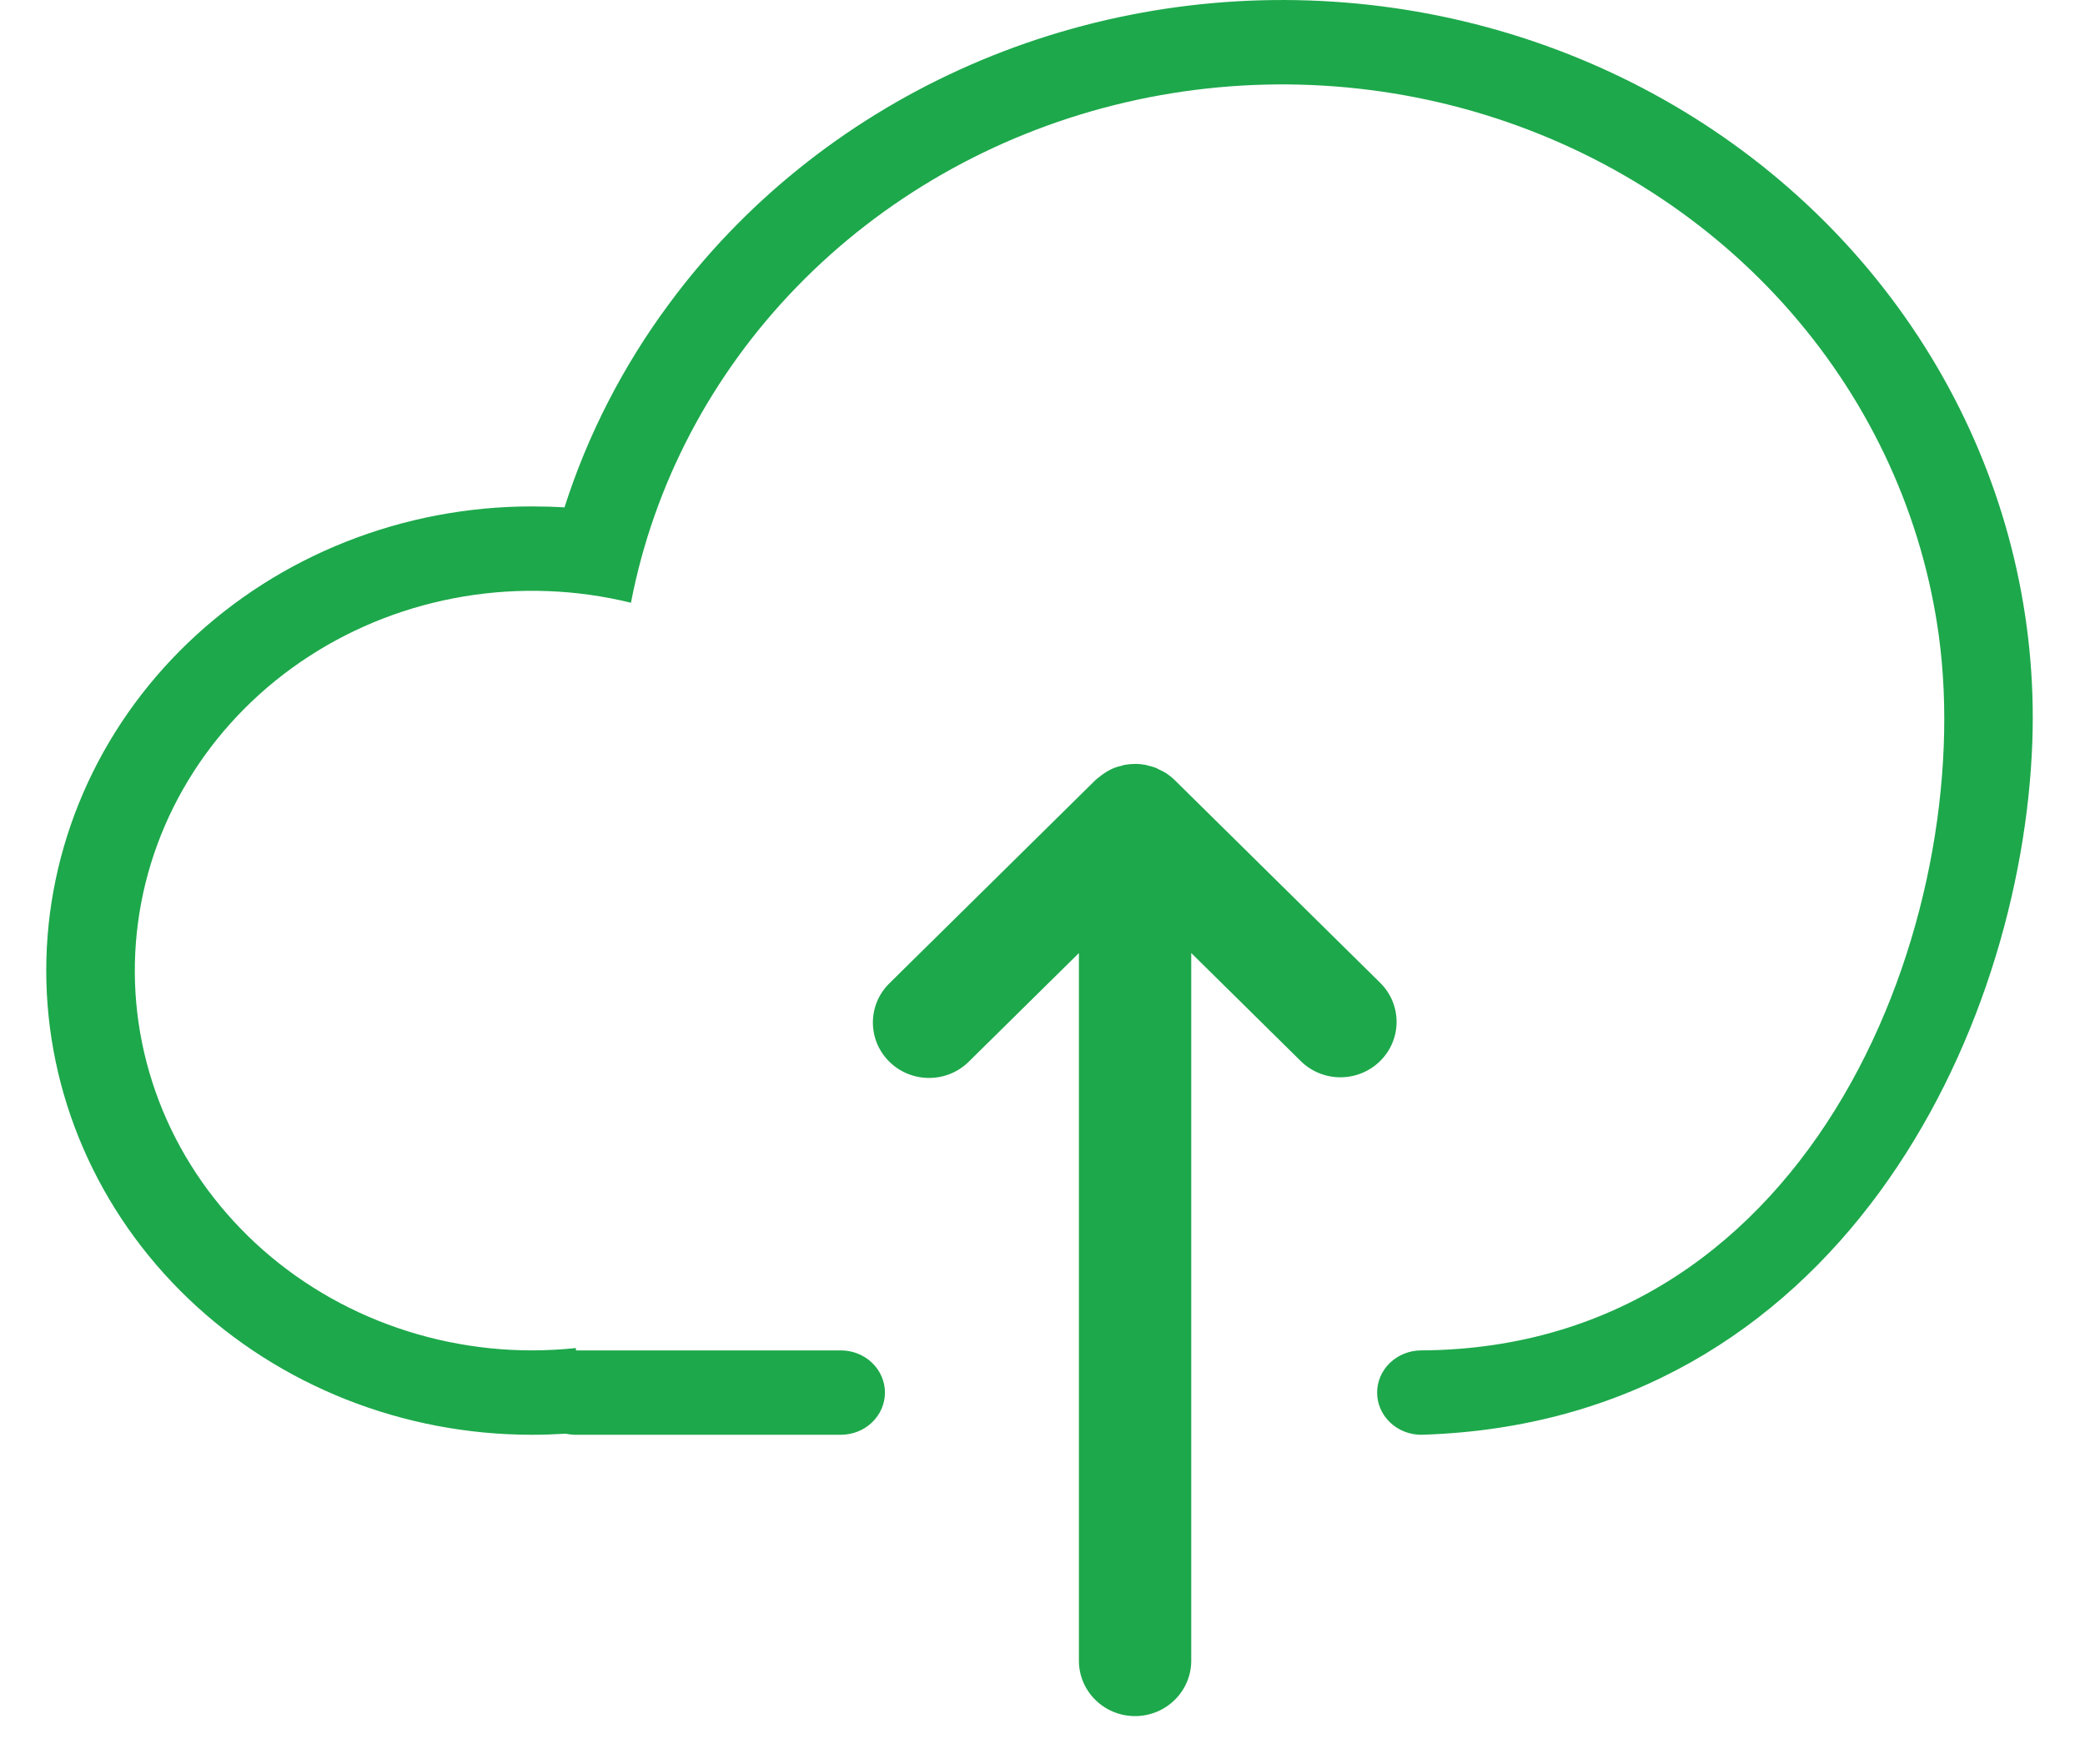
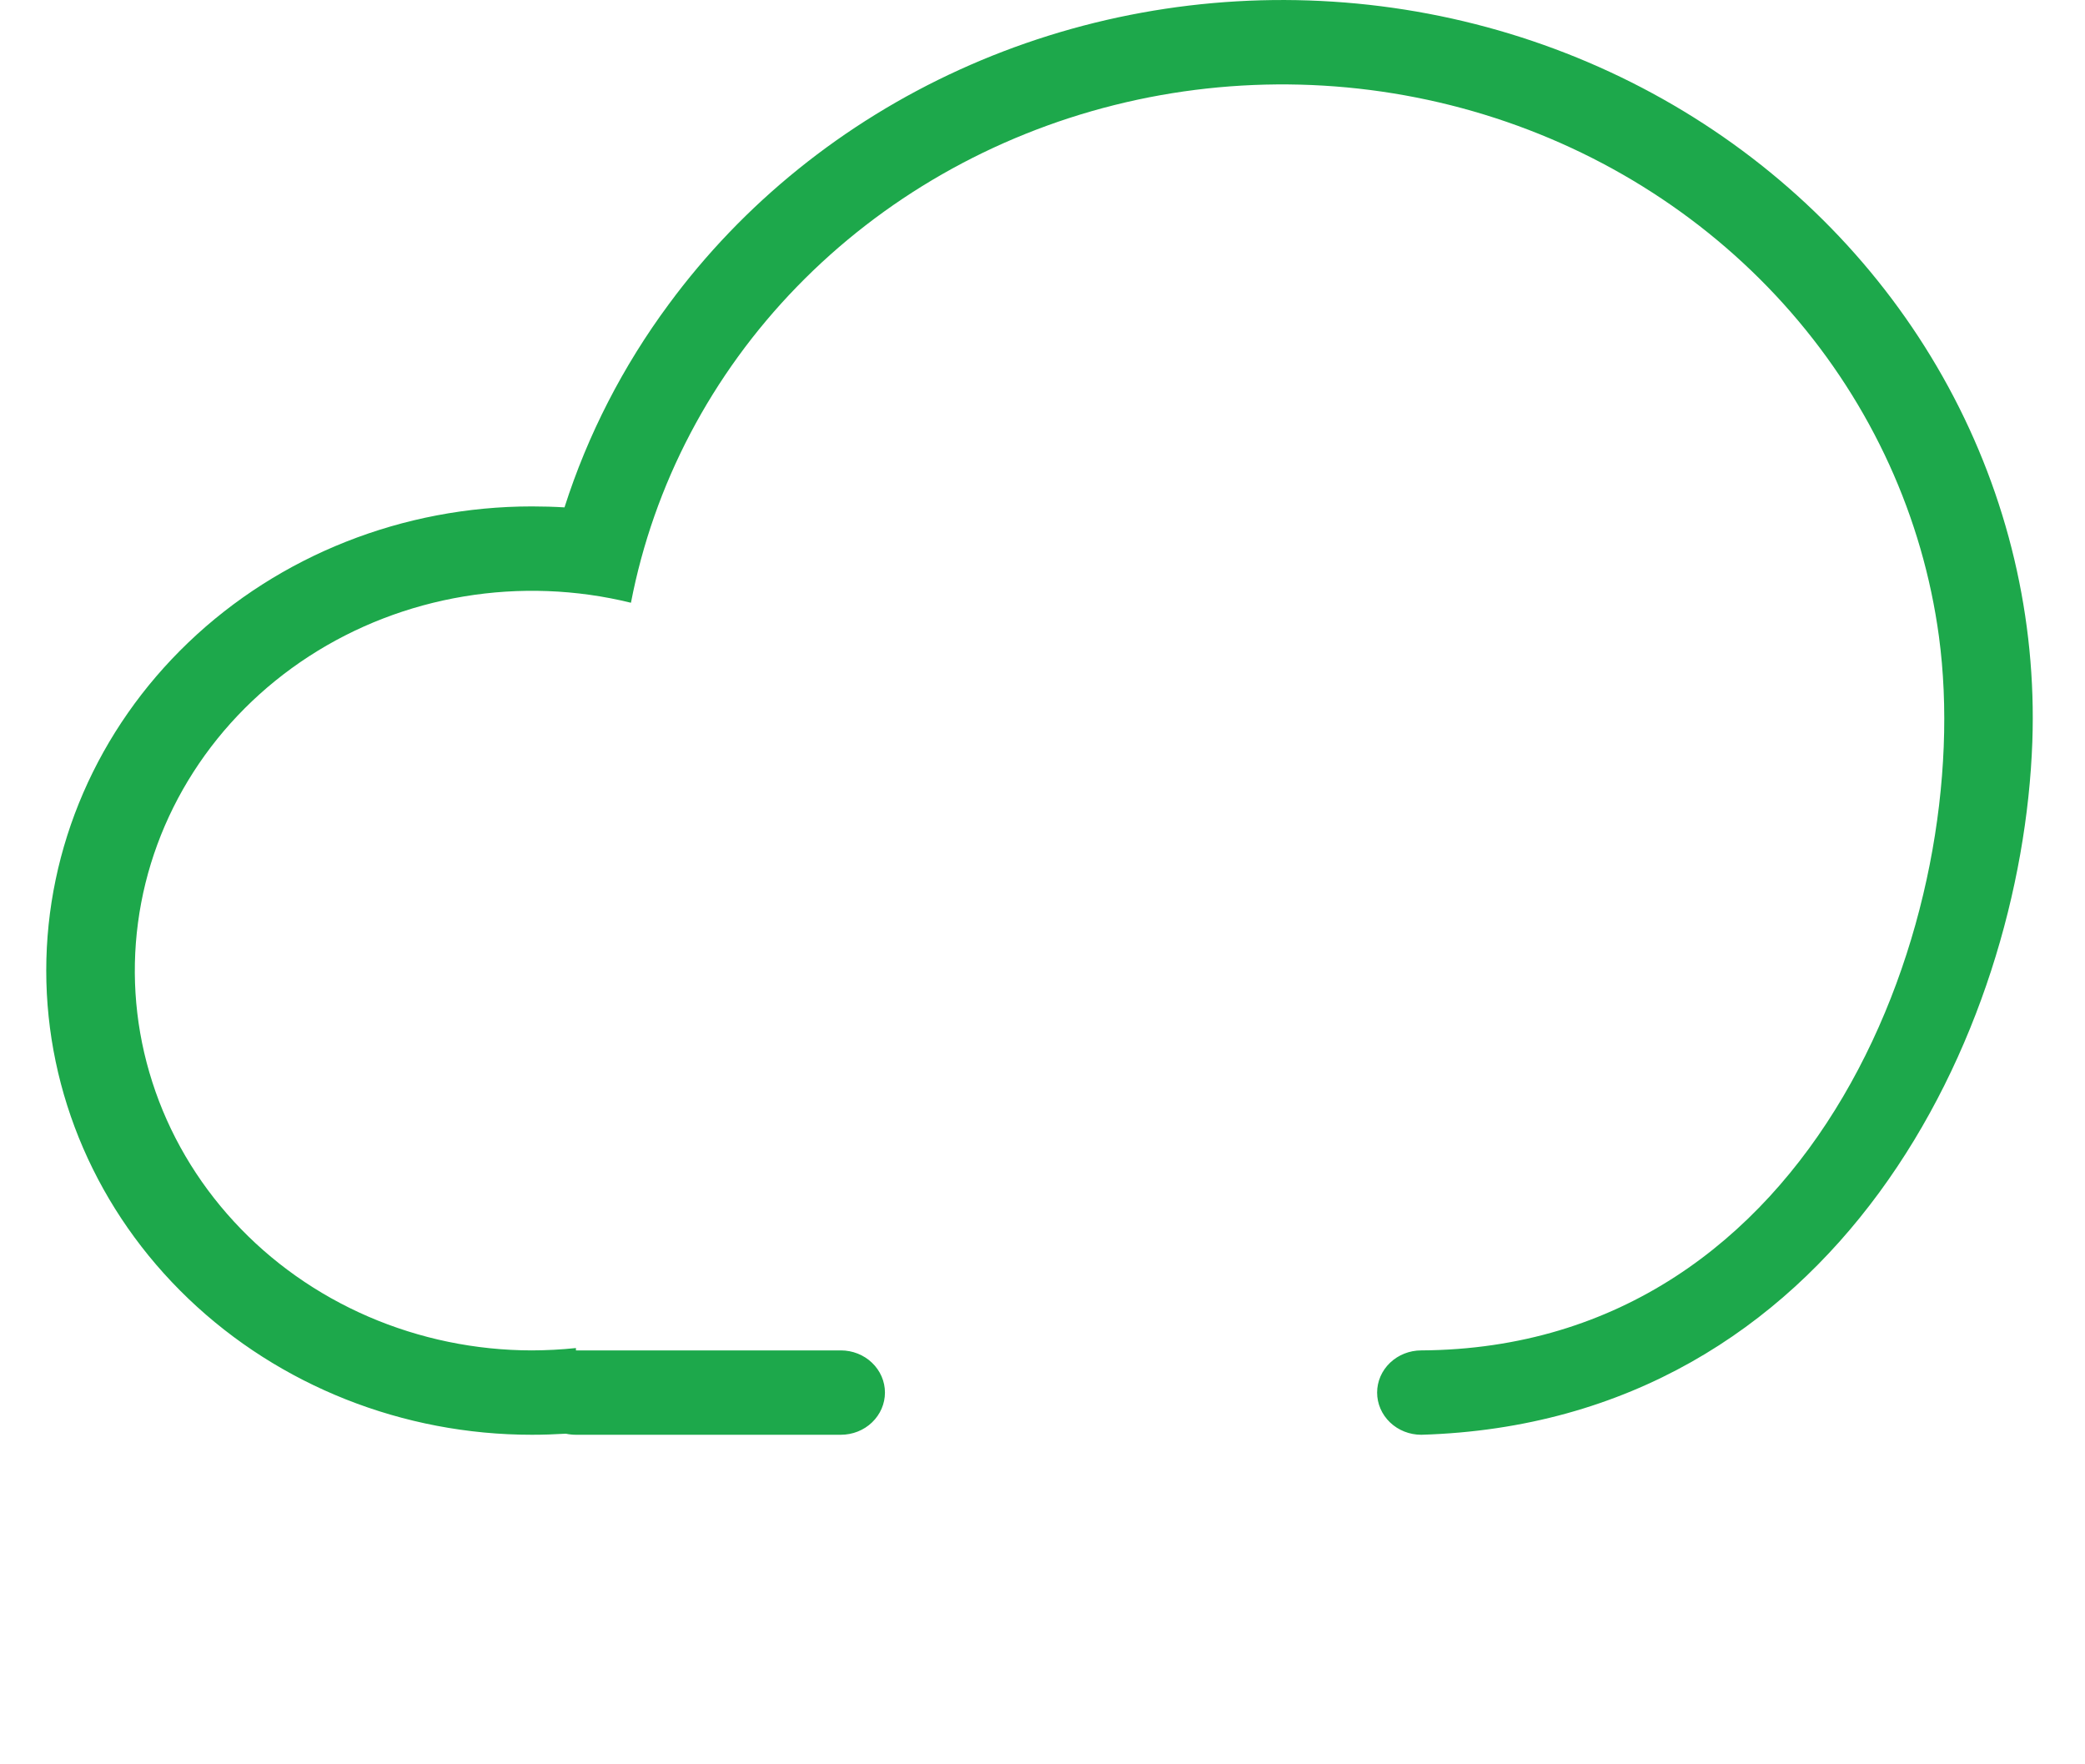
<svg xmlns="http://www.w3.org/2000/svg" width="39" height="33" viewBox="0 0 39 33" fill="none">
  <path d="M26.001 26.605C26.156 26.753 26.366 26.836 26.585 26.836C34.38 26.605 37.822 19.307 38.015 13.872C38.096 11.569 37.556 9.285 36.446 7.24C35.336 5.194 33.694 3.457 31.678 2.194C29.661 0.931 27.339 0.186 24.934 0.031C22.529 -0.125 20.122 0.314 17.946 1.305C15.77 2.296 13.898 3.806 12.51 5.69C11.652 6.849 10.993 8.132 10.559 9.49C10.361 9.478 10.153 9.472 9.948 9.472C7.539 9.472 5.229 10.386 3.526 12.014C1.822 13.643 0.865 15.851 0.865 18.154C0.865 20.456 1.822 22.665 3.526 24.293C5.229 25.921 7.539 26.836 9.948 26.836C10.154 26.836 10.368 26.829 10.584 26.816C10.646 26.829 10.71 26.836 10.773 26.836H15.728C15.947 26.836 16.157 26.753 16.311 26.605C16.466 26.457 16.553 26.256 16.553 26.047C16.553 25.837 16.466 25.637 16.311 25.489C16.157 25.341 15.947 25.258 15.728 25.258H10.773V25.214C10.499 25.243 10.223 25.257 9.948 25.258C8.893 25.257 7.851 25.041 6.89 24.626C5.93 24.211 5.072 23.605 4.376 22.848C3.679 22.092 3.158 21.203 2.849 20.239C2.539 19.276 2.448 18.26 2.581 17.26C2.713 16.261 3.067 15.299 3.618 14.44C4.169 13.581 4.905 12.844 5.778 12.277C6.65 11.711 7.638 11.329 8.677 11.156C9.716 10.983 10.781 11.023 11.802 11.274C12.228 9.061 13.306 7.01 14.907 5.362C16.509 3.713 18.569 2.535 20.845 1.965C23.122 1.395 25.522 1.457 27.763 2.143C30.005 2.83 31.995 4.113 33.501 5.842C35.007 7.571 35.967 9.674 36.268 11.905C36.967 17.094 34.016 25.214 26.585 25.258C26.366 25.258 26.156 25.341 26.001 25.489C25.846 25.637 25.759 25.837 25.759 26.047C25.759 26.256 25.846 26.457 26.001 26.605Z" fill="#1DA84B" />
-   <path d="M20.181 31.062C20.181 31.634 20.651 32.098 21.231 32.098C21.811 32.098 22.282 31.634 22.282 31.062V17.825L24.33 19.846C24.74 20.251 25.405 20.251 25.815 19.846C26.226 19.441 26.226 18.786 25.815 18.381L21.974 14.592C21.923 14.542 21.868 14.499 21.811 14.46C21.773 14.436 21.732 14.417 21.692 14.398C21.687 14.396 21.683 14.393 21.679 14.392C21.671 14.388 21.664 14.384 21.657 14.38C21.648 14.374 21.639 14.369 21.629 14.365C21.576 14.344 21.522 14.33 21.467 14.318C21.461 14.316 21.456 14.314 21.451 14.313C21.445 14.311 21.439 14.309 21.433 14.307C21.367 14.295 21.299 14.288 21.231 14.288C21.229 14.288 21.226 14.289 21.224 14.289C21.222 14.289 21.22 14.289 21.217 14.289C21.154 14.29 21.091 14.296 21.029 14.307C21.024 14.309 21.019 14.31 21.014 14.312C21.01 14.314 21.005 14.316 21.001 14.317C20.943 14.329 20.886 14.345 20.831 14.367H20.829L20.827 14.369L20.824 14.37C20.743 14.405 20.666 14.452 20.594 14.507C20.575 14.521 20.556 14.536 20.538 14.551C20.532 14.558 20.524 14.563 20.517 14.569C20.507 14.576 20.497 14.583 20.489 14.592L16.635 18.393C16.225 18.797 16.225 19.453 16.635 19.858C17.046 20.263 17.711 20.263 18.121 19.858L20.181 17.826V31.062Z" fill="#1DA84B" />
</svg>